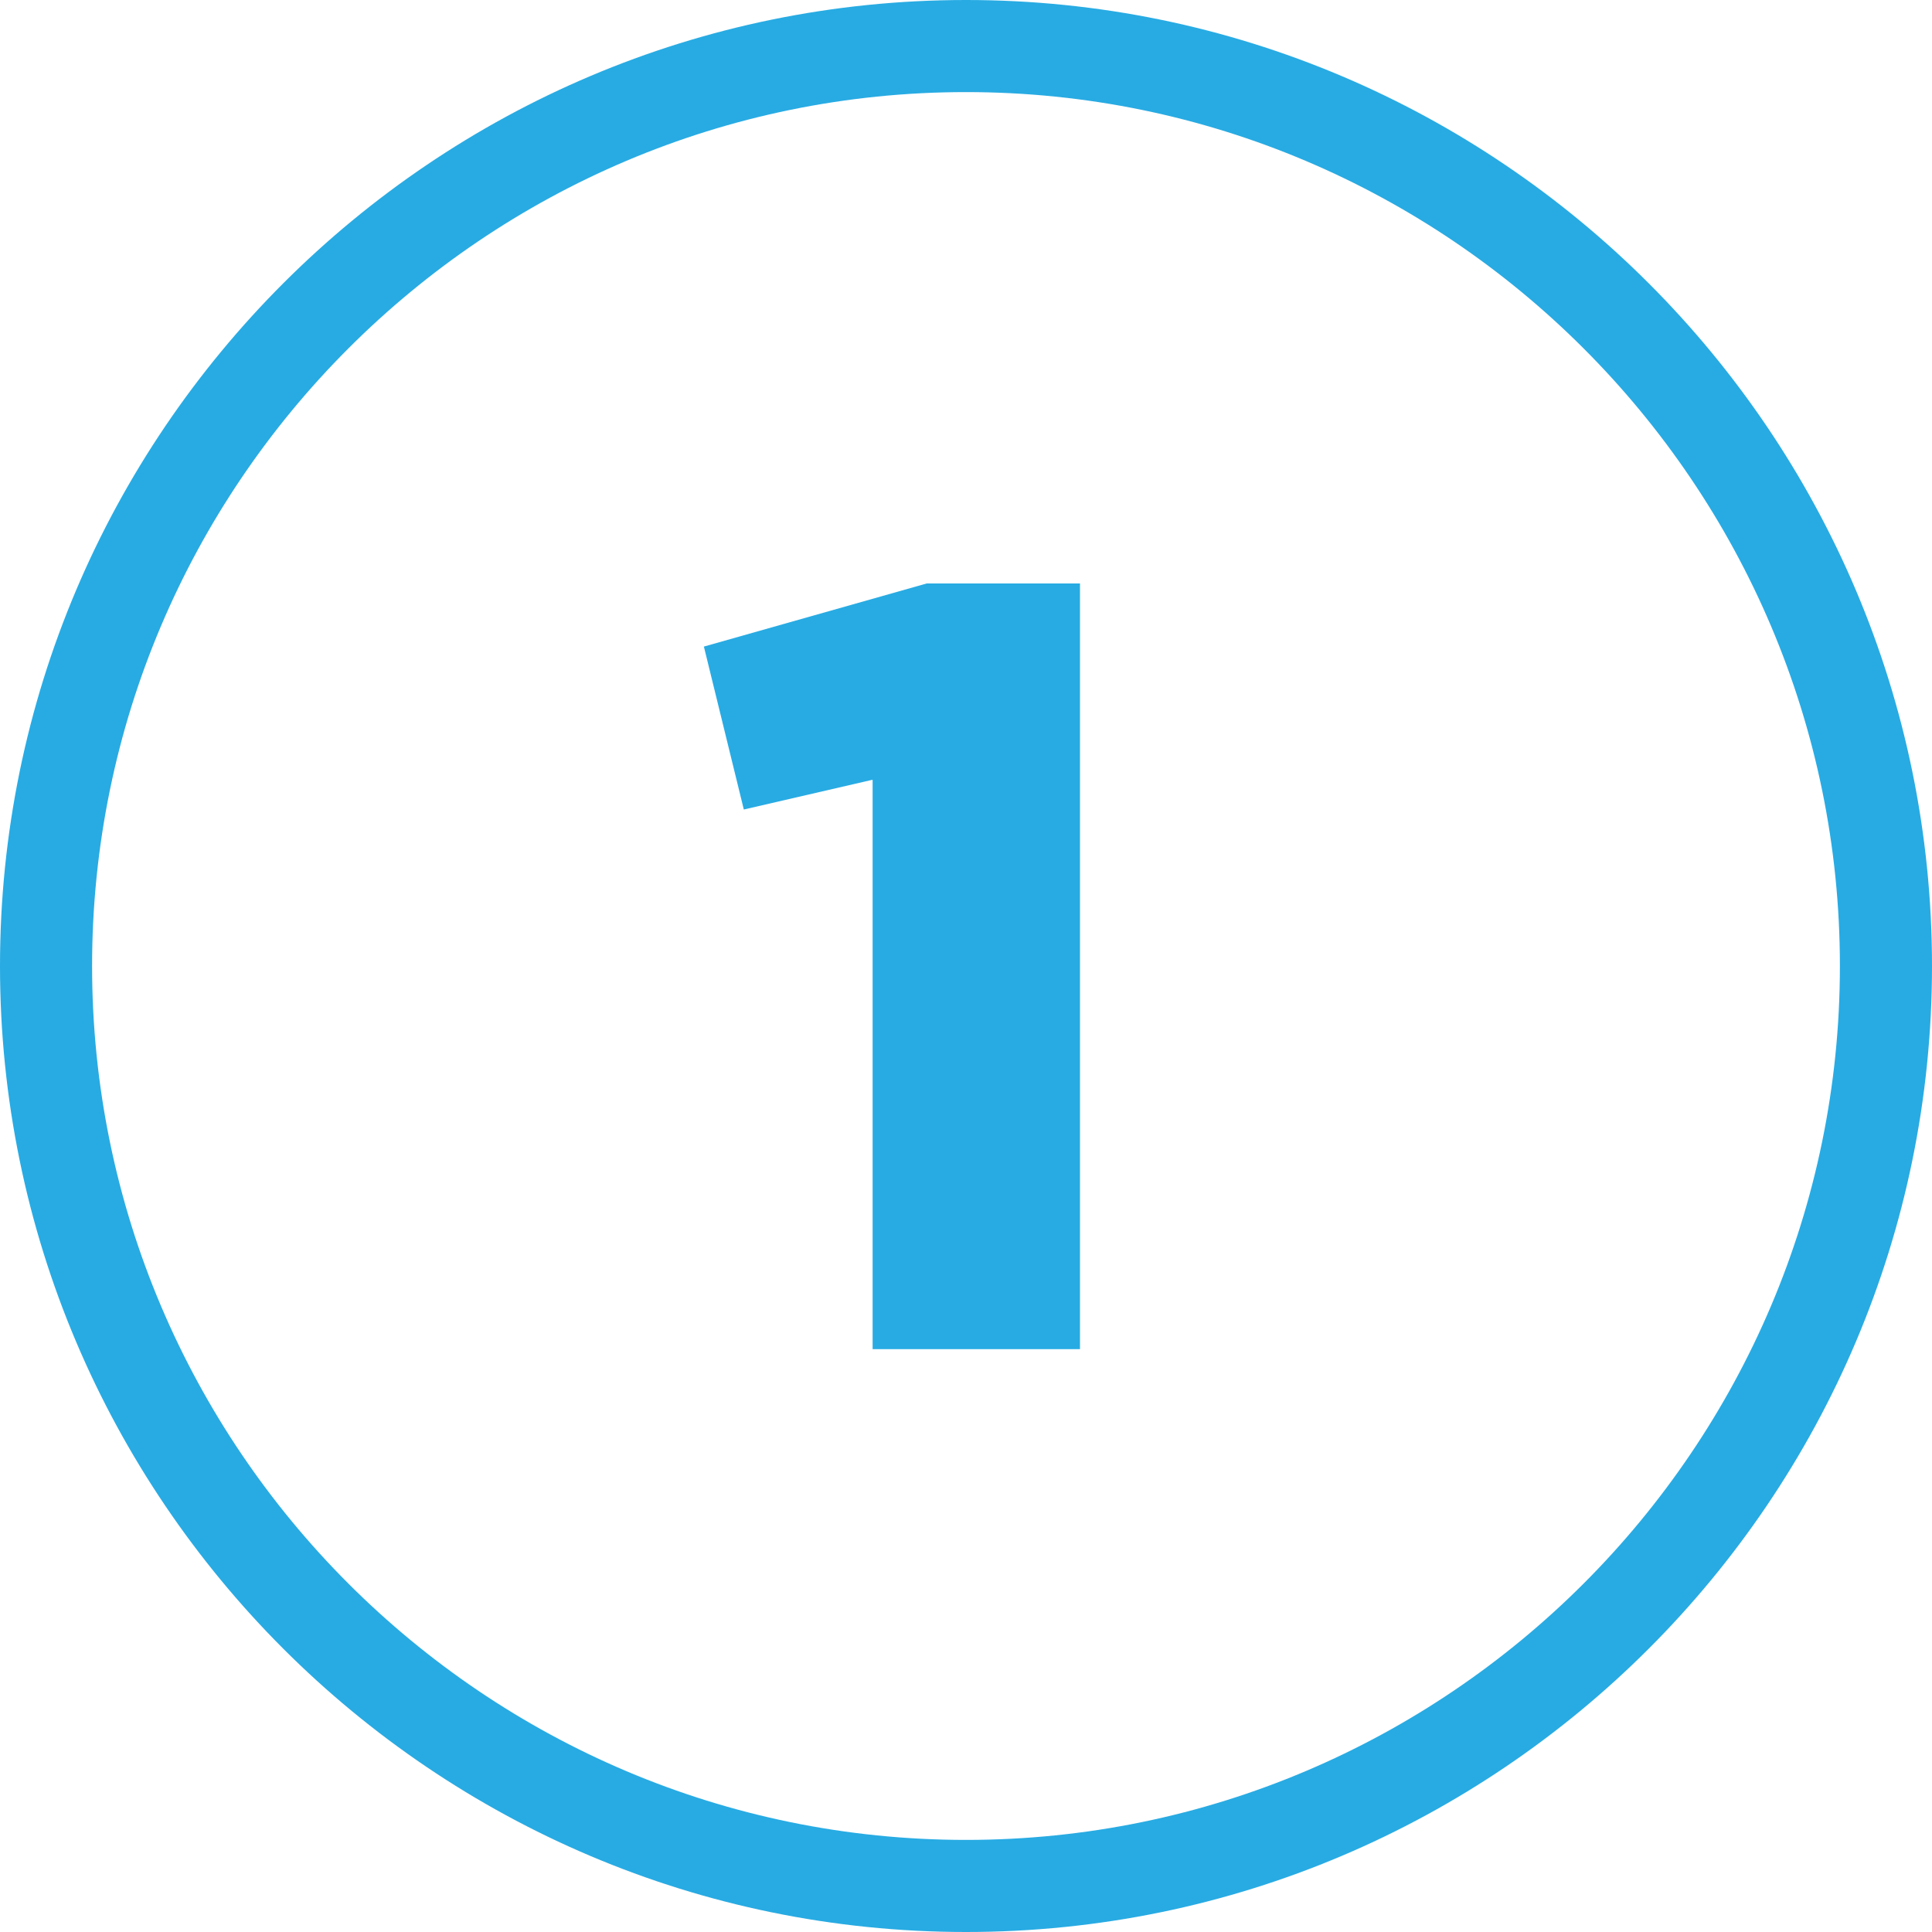
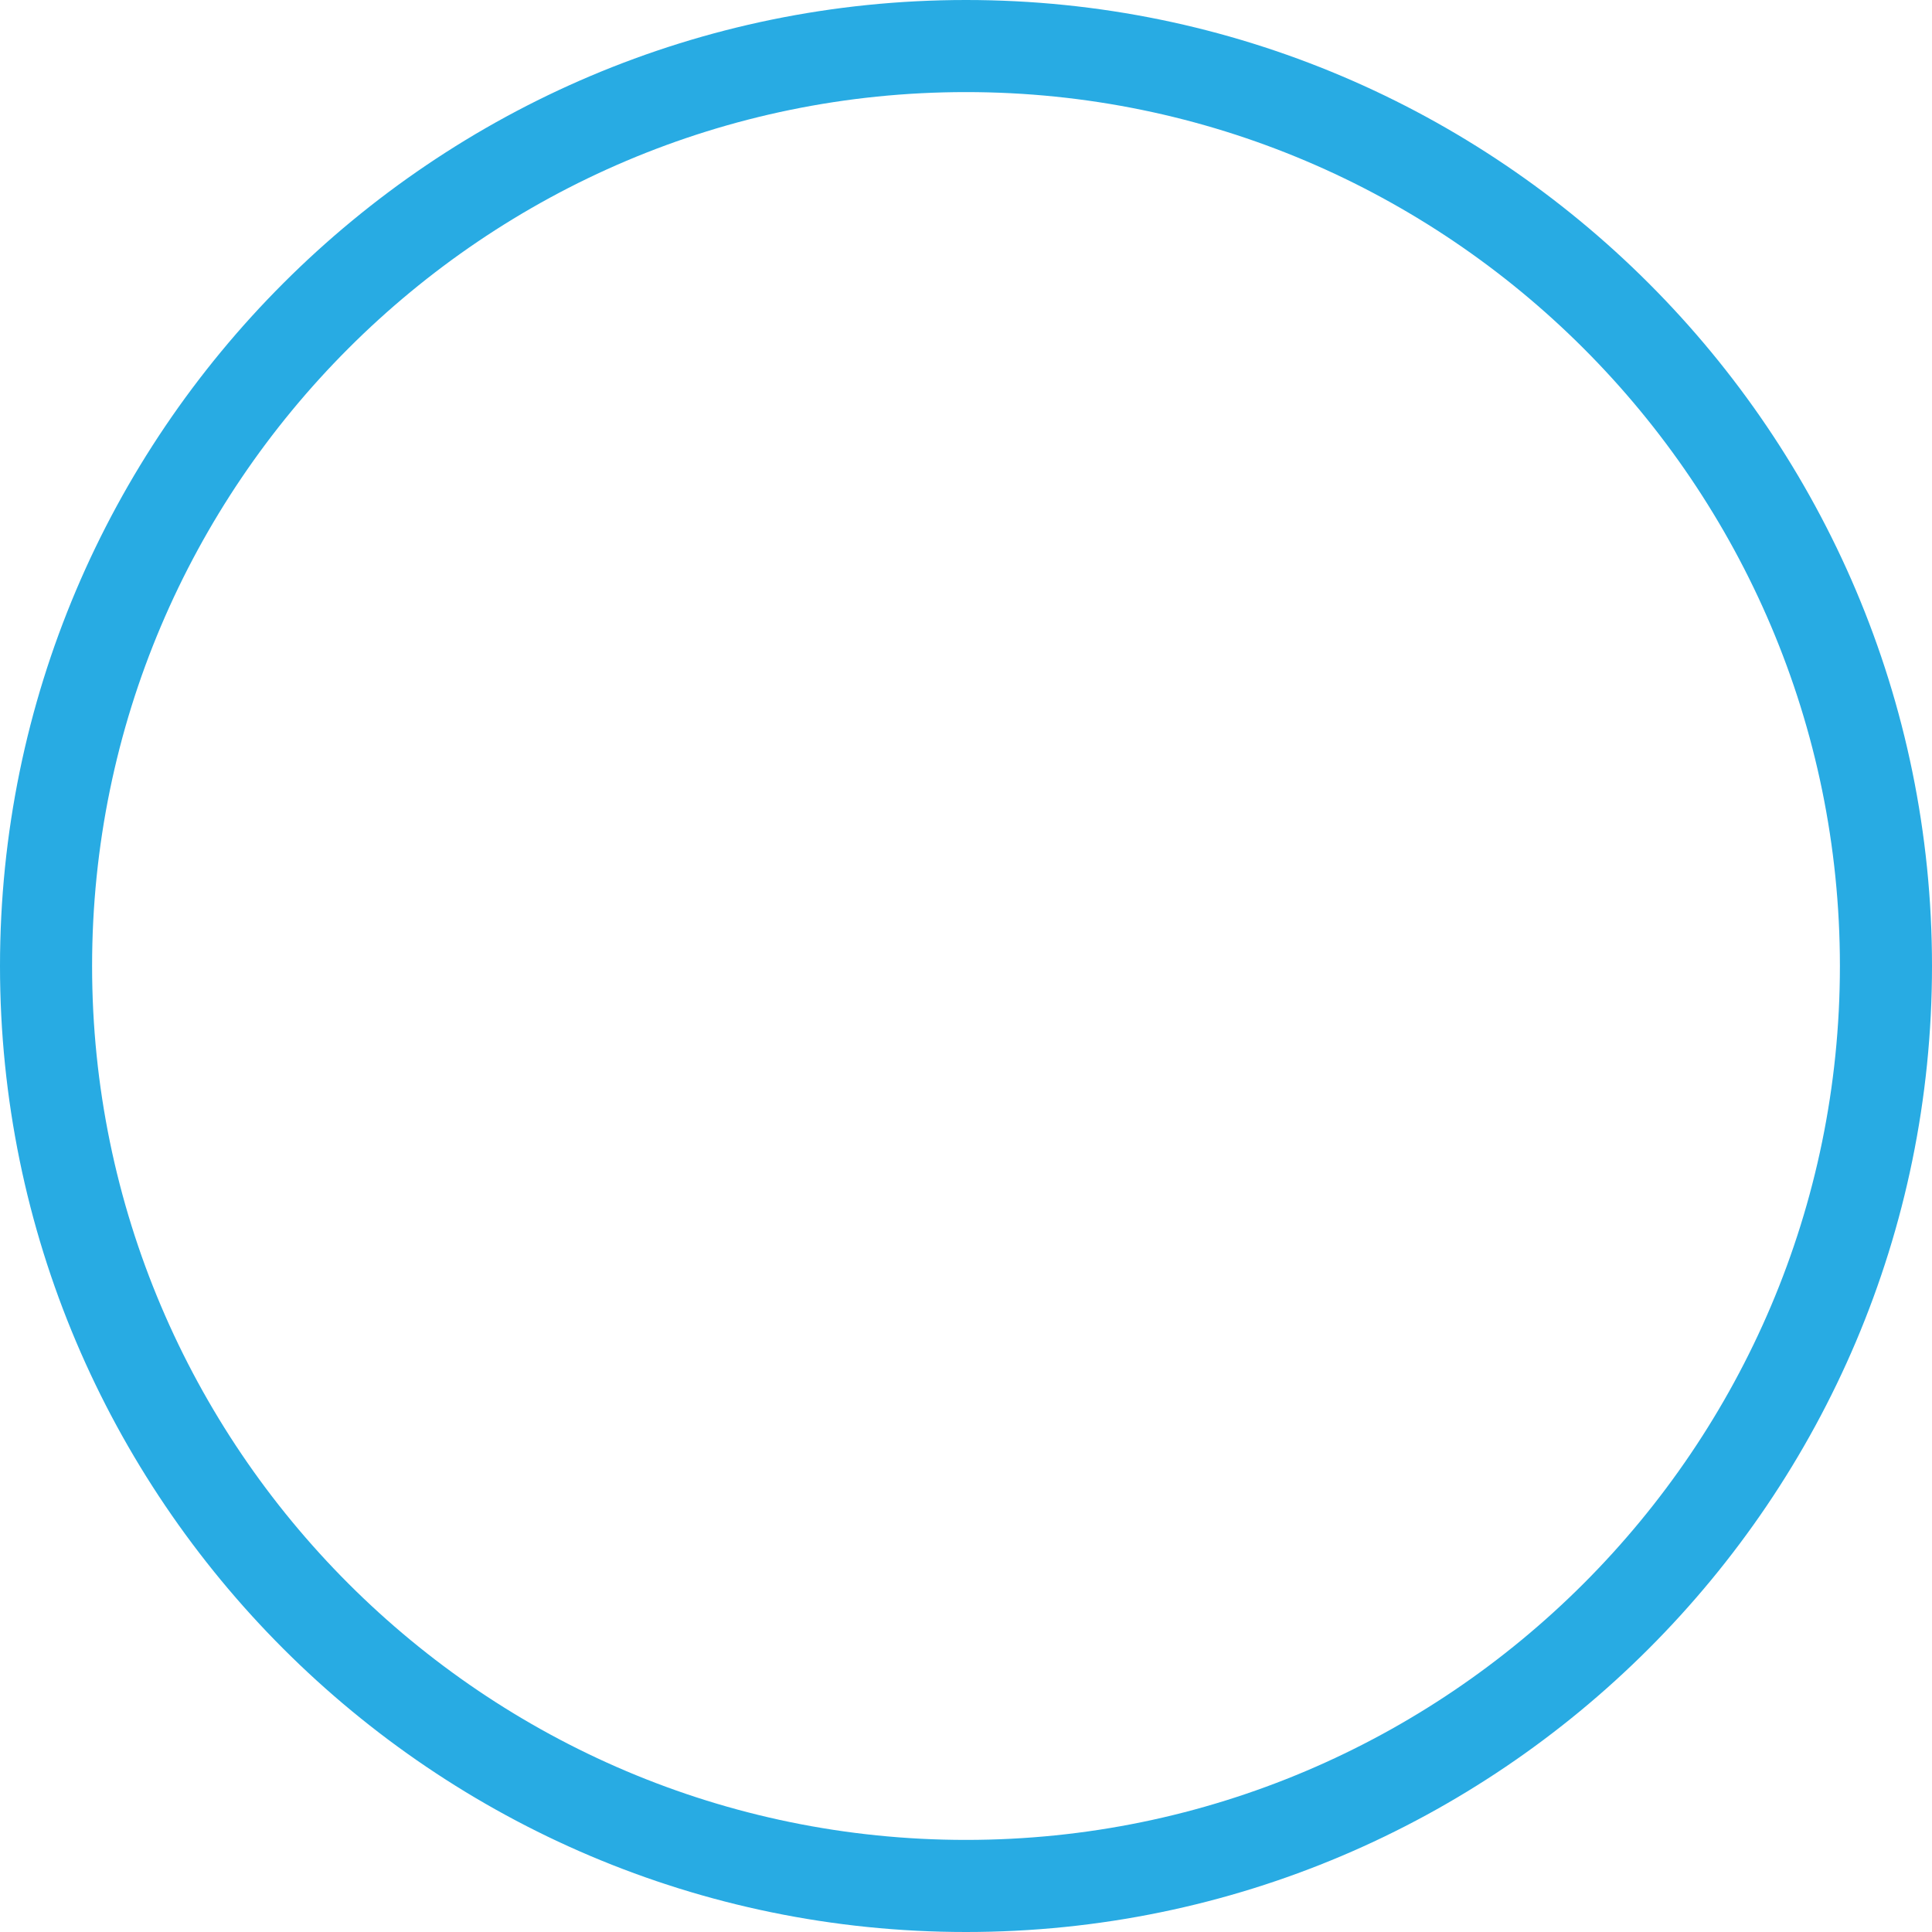
<svg xmlns="http://www.w3.org/2000/svg" xmlns:xlink="http://www.w3.org/1999/xlink" version="1.1" id="Ebene_1" x="0px" y="0px" viewBox="0 0 300 300" style="enable-background:new 0 0 300 300;" xml:space="preserve">
  <style type="text/css">
	.st0{fill:#28ABE3;}
</style>
  <g>
    <g>
      <g>
        <defs>
          <path id="SVGID_00000065754913520654350570000016335774896528475540_" d="M150,300C67.3,300,0,232.7,0,150C0,67.3,67.3,0,150,0      s150,67.3,150,150C300,232.7,232.7,300,150,300z M150,14.3C75.2,14.3,14.3,75.2,14.3,150c0,74.8,60.9,135.7,135.7,135.7      S285.7,224.8,285.7,150C285.7,75.2,224.8,14.3,150,14.3z" />
        </defs>
        <use xlink:href="#SVGID_00000065754913520654350570000016335774896528475540_" style="overflow:visible;fill:#28ABE3;" />
        <clipPath id="SVGID_00000109729133924130319330000012676658966917358483_">
          <use xlink:href="#SVGID_00000065754913520654350570000016335774896528475540_" style="overflow:visible;" />
        </clipPath>
      </g>
    </g>
  </g>
-   <path class="st0" d="M135.4,121.1l-19.9,4.6l-6.2-25.3l34.6-9.8h23.8v118.9h-32.2V121.1z" />
</svg>